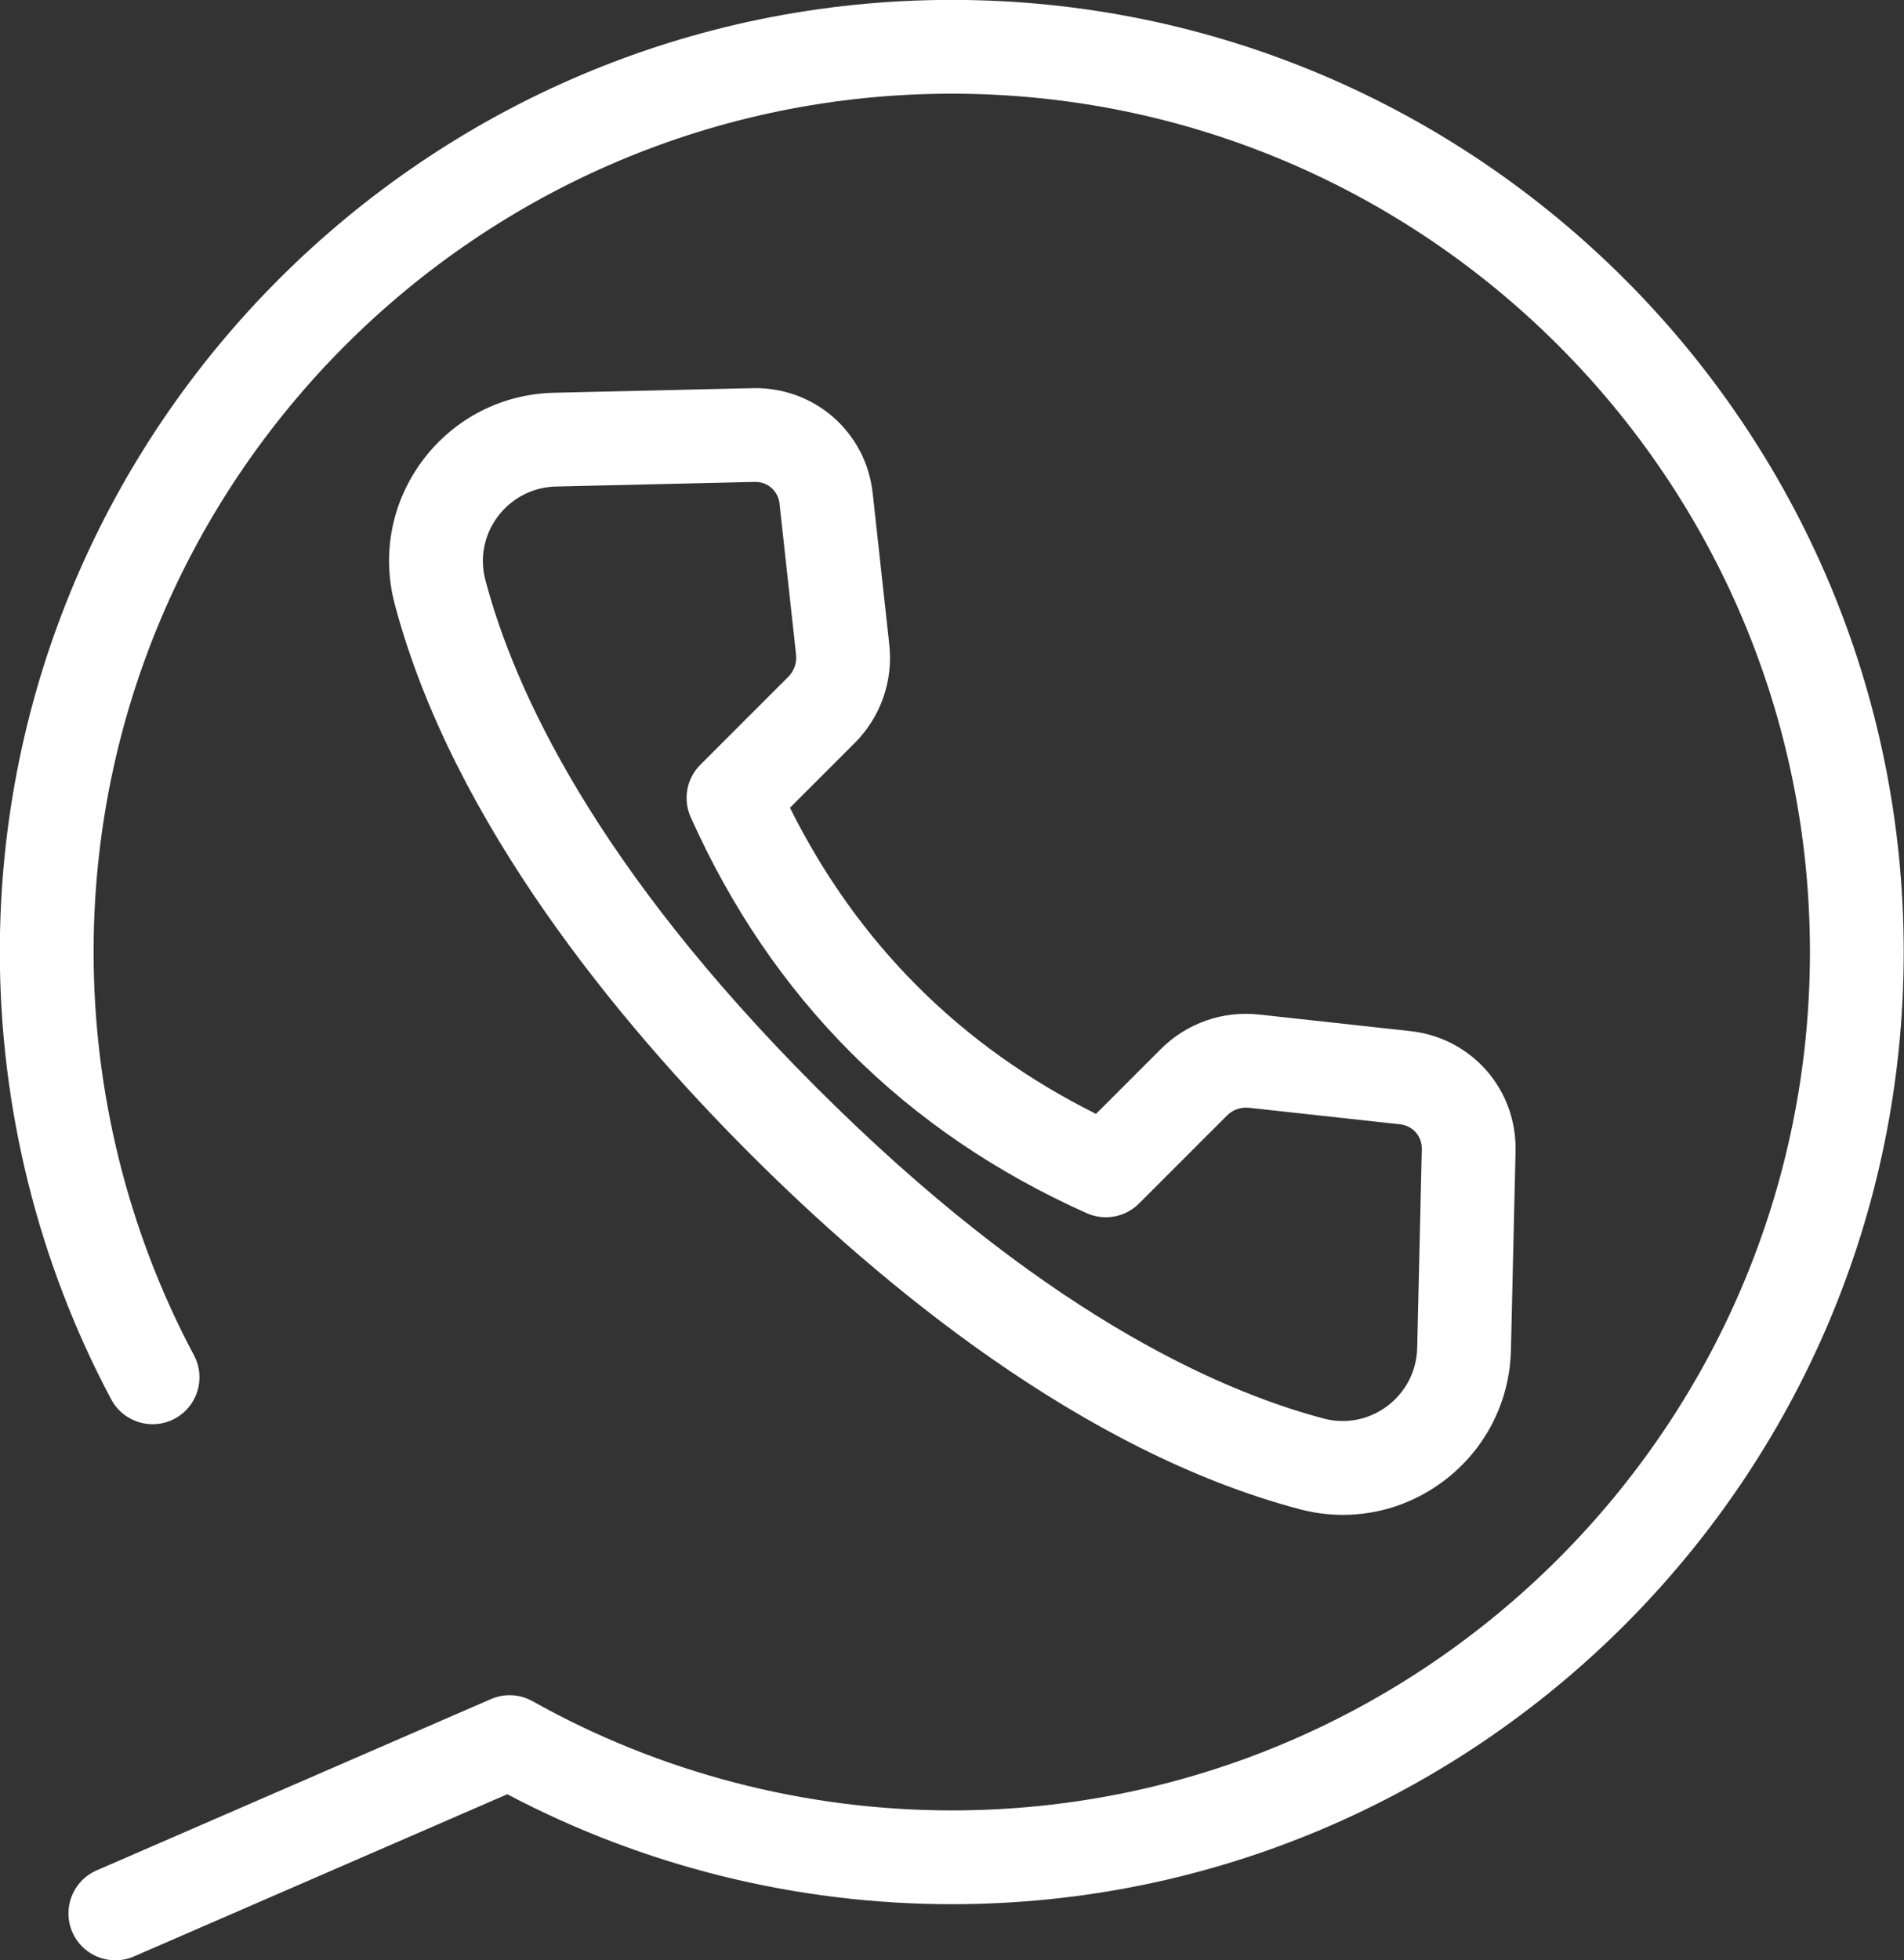
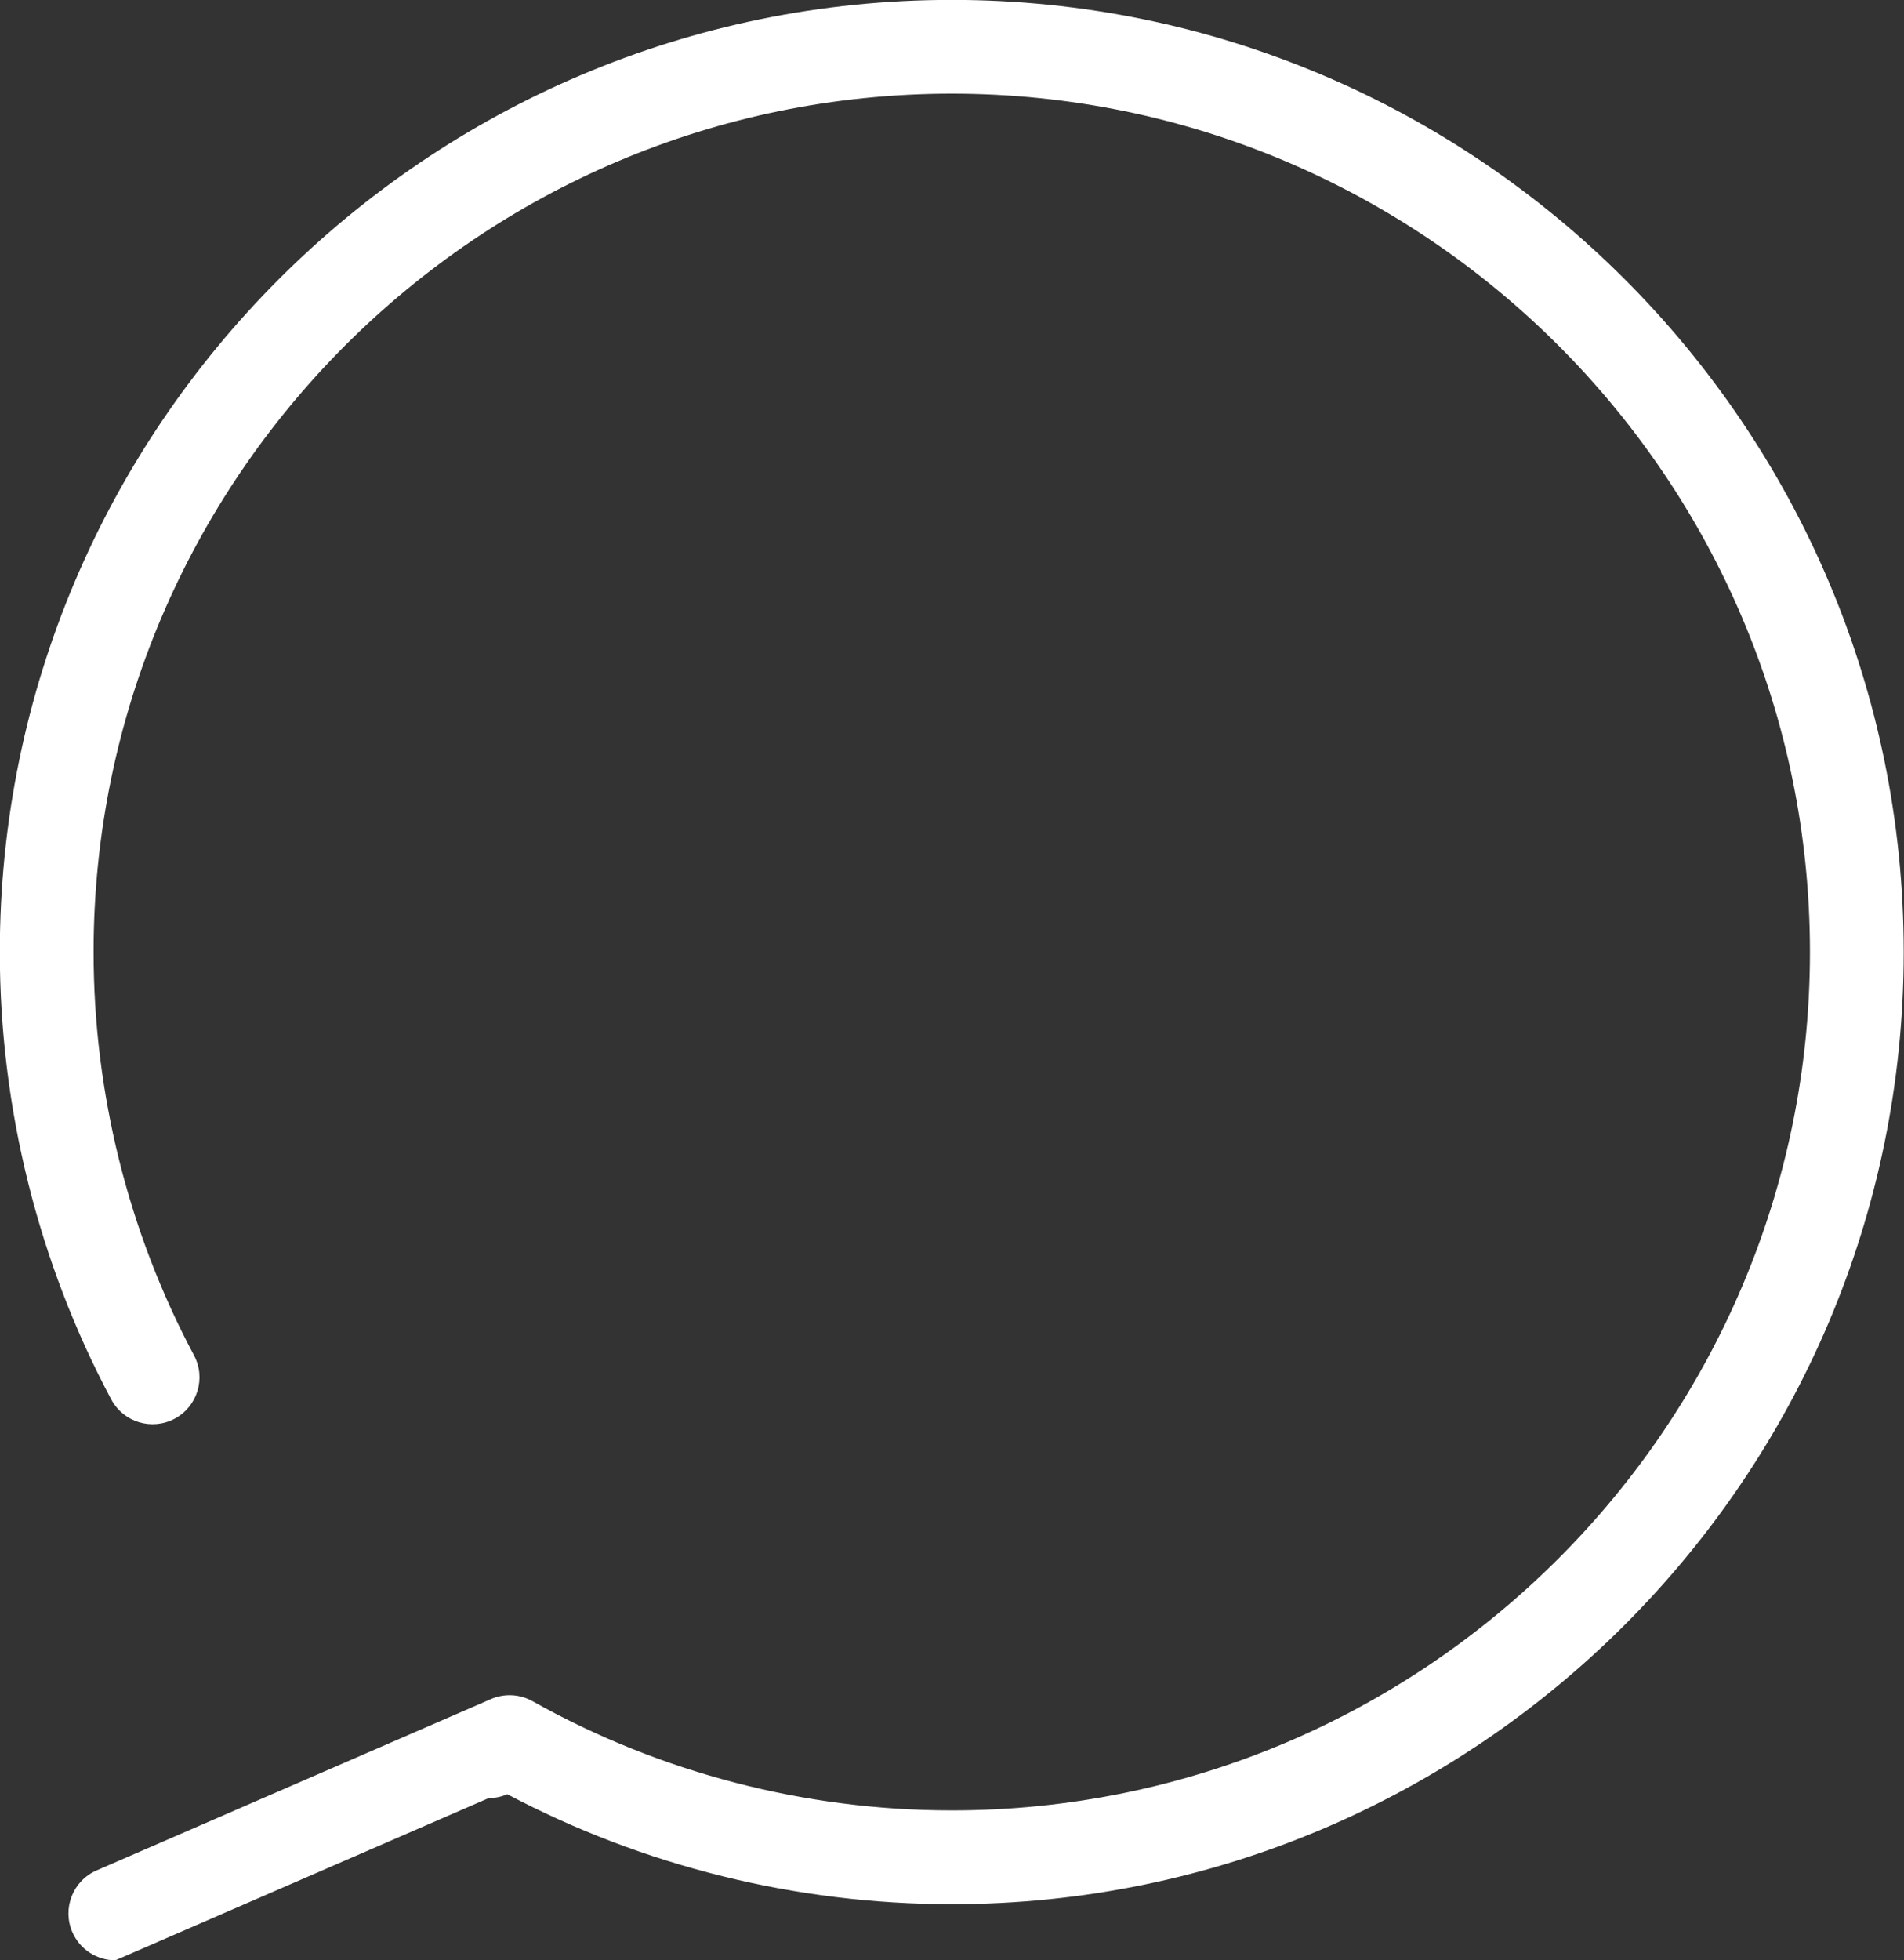
<svg xmlns="http://www.w3.org/2000/svg" data-name="Layer 1" fill="#000000" height="418" preserveAspectRatio="xMidYMid meet" version="1" viewBox="297.0 291.0 406.1 418.0" width="406.1" zoomAndPan="magnify">
  <rect x="297.0" y="291.0" width="406.1" height="418.0" fill="#333333" stroke="none" />
  <g id="change1_1">
-     <path d="m583.431,614.037c-3.069,0-6.162-.396-9.213-1.204-46.573-12.317-89.462-48.015-117.24-75.793-27.777-27.778-63.476-70.667-75.793-117.24-2.82-10.665-.631-21.849,6.008-30.683,6.666-8.87,16.85-14.105,27.939-14.363l42.389-.986c13.183-.278,24.187,9.339,25.619,22.436l3.53,32.239c.854,7.807-1.841,15.467-7.392,21.019l-13.791,13.791c14.432,28.929,36.348,50.845,65.277,65.278l13.791-13.791c5.551-5.552,13.212-8.252,21.019-7.392l32.239,3.53h0c13.097,1.434,22.741,12.448,22.435,25.62l-.985,42.389c-.258,11.089-5.493,21.272-14.362,27.938-6.307,4.74-13.812,7.212-21.471,7.212Zm-125.319-220.275c-.042,0-.083,0-.125.001l-42.39.985c-4.928.115-9.453,2.442-12.416,6.384-2.936,3.907-3.905,8.847-2.66,13.553,6.169,23.328,23.425,61.037,70.6,108.212,47.175,47.174,84.884,64.431,108.211,70.6,4.708,1.244,9.647.274,13.555-2.662,3.942-2.963,6.269-7.488,6.384-12.416l.985-42.389c.062-2.711-1.922-4.978-4.618-5.273l-32.238-3.53c-1.746-.188-3.459.411-4.7,1.652l-18.769,18.769c-2.932,2.932-7.371,3.751-11.155,2.057-38.721-17.326-67.139-45.743-84.464-84.464-1.693-3.785-.875-8.223,2.057-11.155l18.769-18.768c1.241-1.241,1.844-2.955,1.653-4.701l-3.53-32.238c-.291-2.654-2.492-4.619-5.147-4.619Z" fill="#ffffff" />
-   </g>
+     </g>
  <g id="change1_2">
-     <path d="m321.605,709.023c-3.862,0-7.54-2.25-9.177-6.018-2.2-5.066.122-10.956,5.188-13.156l84.093-36.528c2.866-1.246,6.149-1.079,8.877.45,27.156,15.234,58.075,23.286,89.414,23.286,100.928,0,183.039-82.111,183.039-183.039s-82.111-183.04-183.039-183.04-183.039,82.111-183.039,183.04c0,29.98,7.403,59.713,21.409,85.983,2.599,4.874.754,10.931-4.119,13.529-4.876,2.599-10.931.753-13.529-4.12-15.544-29.156-23.761-62.142-23.761-95.393,0-111.957,91.083-203.04,203.039-203.04s203.039,91.083,203.039,203.04-91.083,203.039-203.039,203.039c-33.078,0-65.744-8.094-94.8-23.447l-79.615,34.583c-1.298.564-2.649.831-3.979.831Z" fill="#ffffff" />
+     <path d="m321.605,709.023c-3.862,0-7.54-2.25-9.177-6.018-2.2-5.066.122-10.956,5.188-13.156l84.093-36.528c2.866-1.246,6.149-1.079,8.877.45,27.156,15.234,58.075,23.286,89.414,23.286,100.928,0,183.039-82.111,183.039-183.039s-82.111-183.04-183.039-183.04-183.039,82.111-183.039,183.04c0,29.98,7.403,59.713,21.409,85.983,2.599,4.874.754,10.931-4.119,13.529-4.876,2.599-10.931.753-13.529-4.12-15.544-29.156-23.761-62.142-23.761-95.393,0-111.957,91.083-203.04,203.039-203.04s203.039,91.083,203.039,203.04-91.083,203.039-203.039,203.039c-33.078,0-65.744-8.094-94.8-23.447c-1.298.564-2.649.831-3.979.831Z" fill="#ffffff" />
  </g>
</svg>